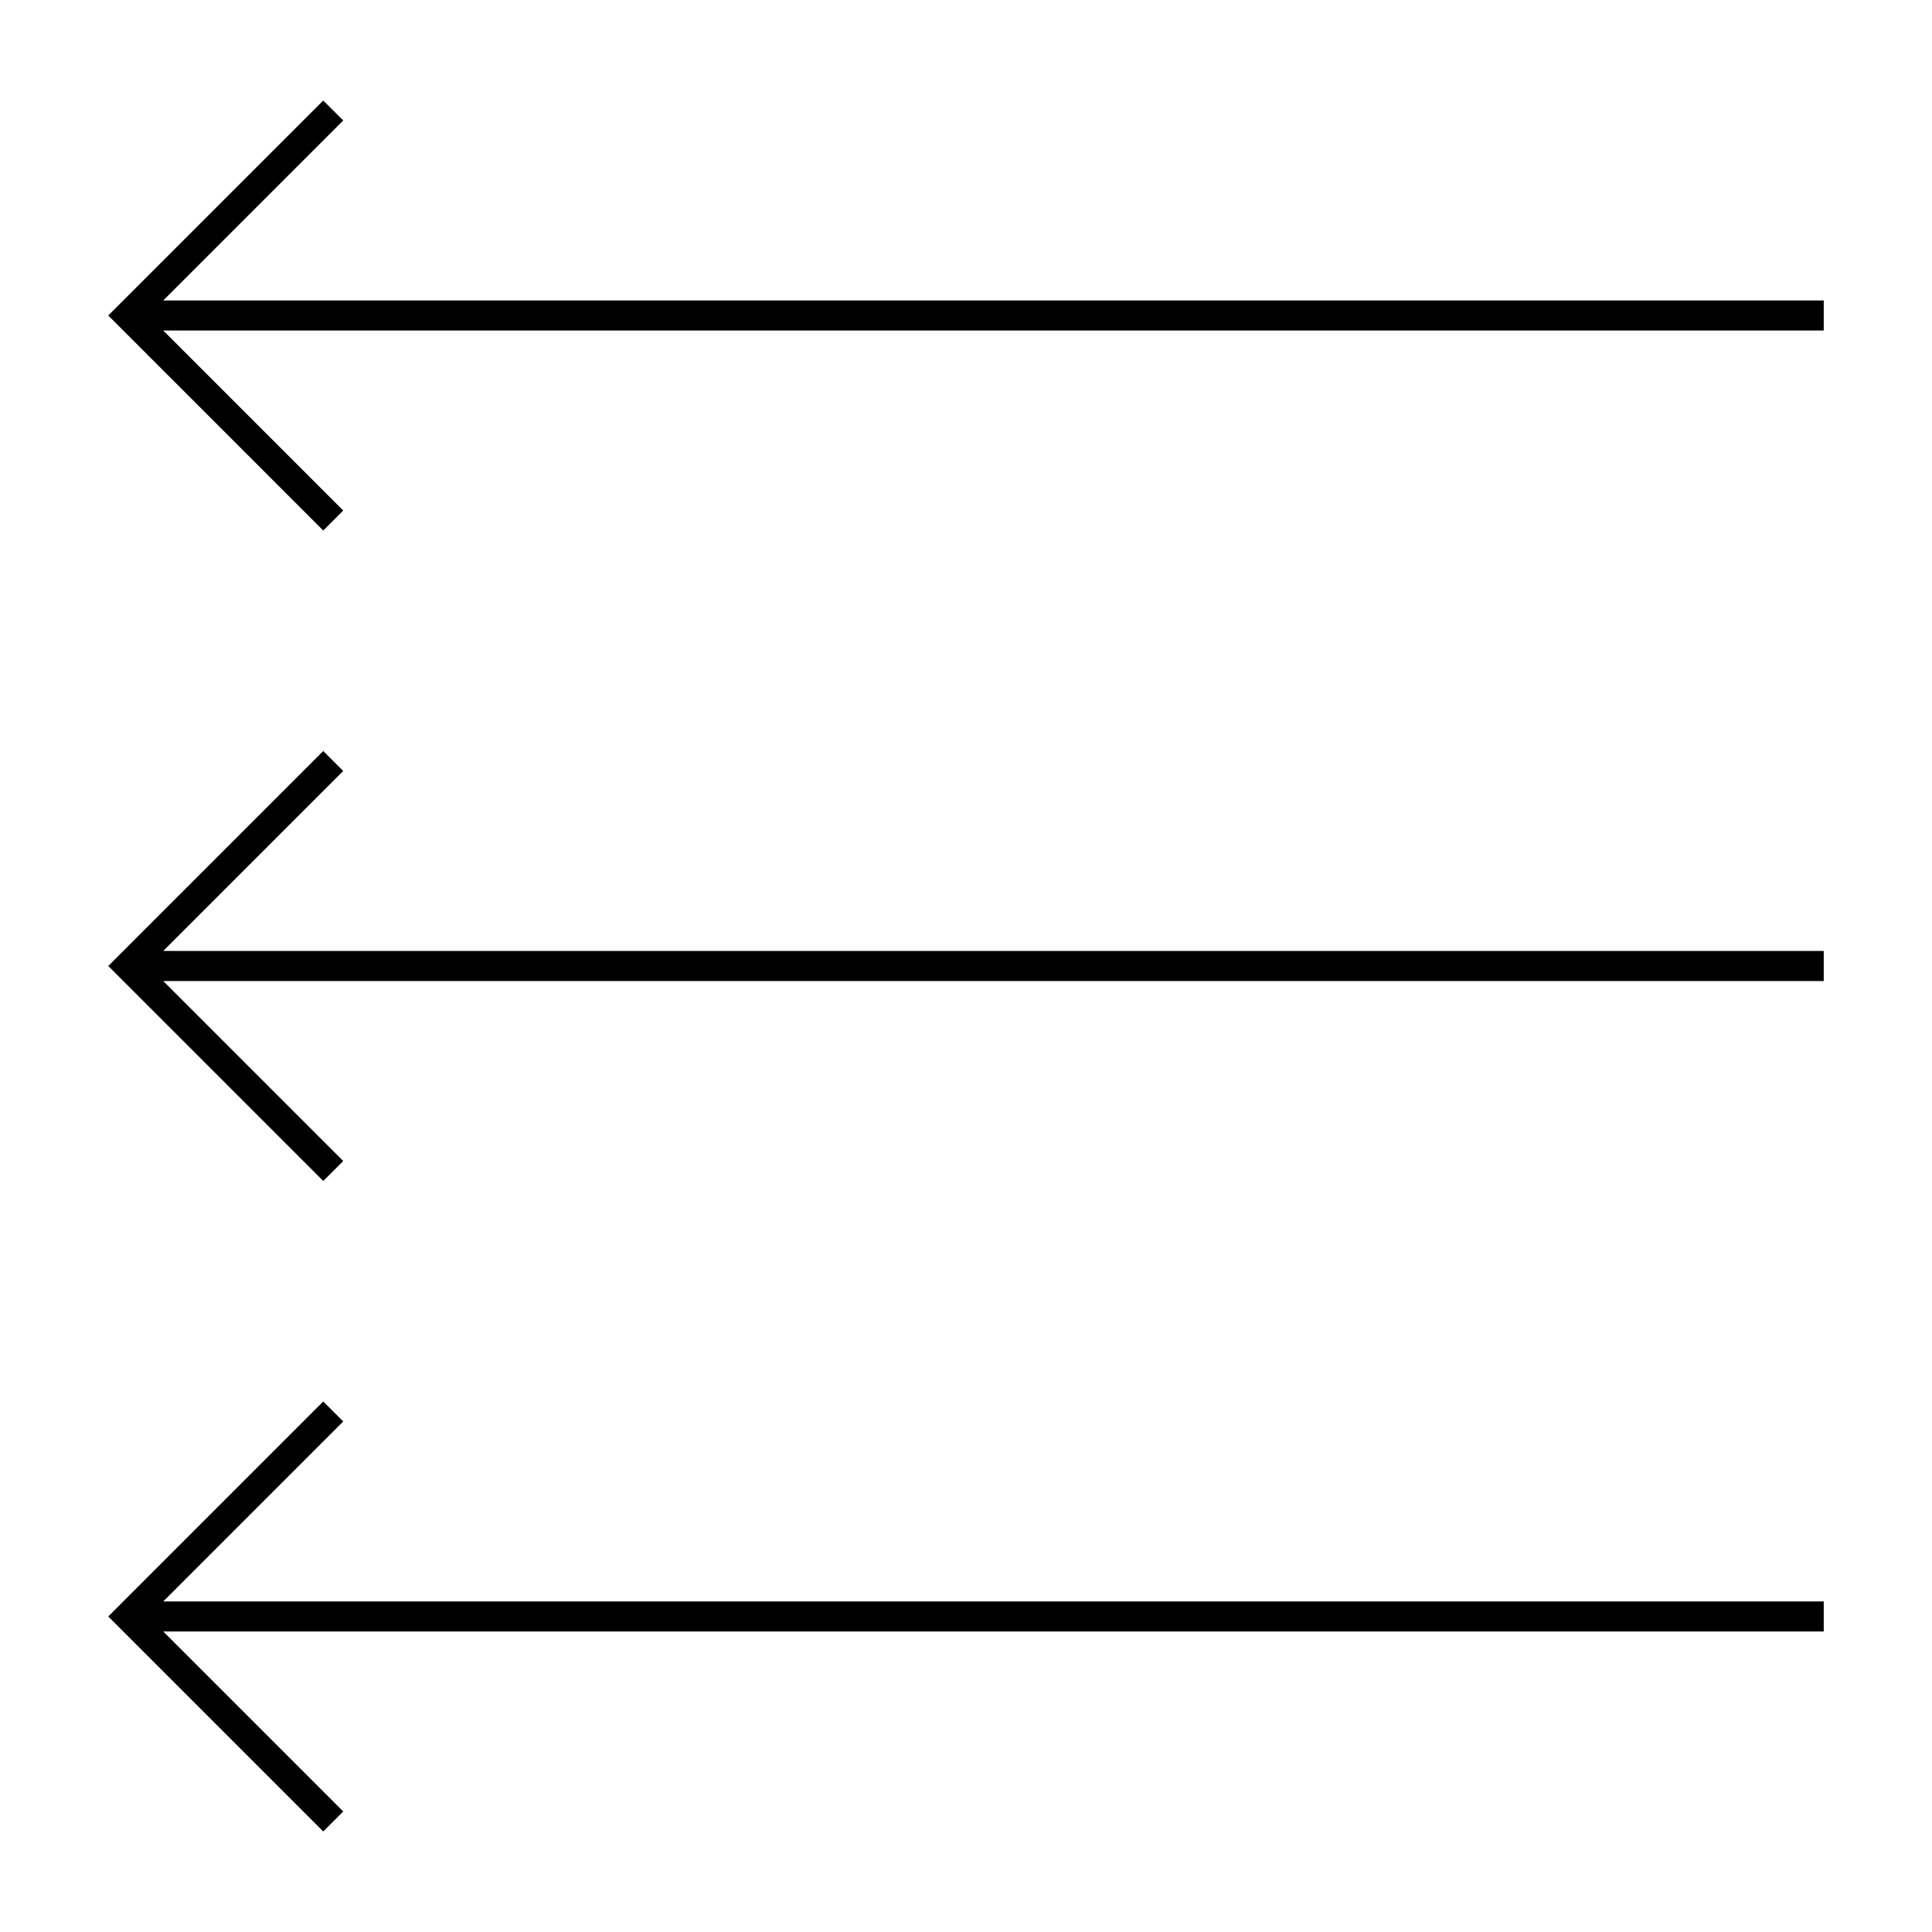
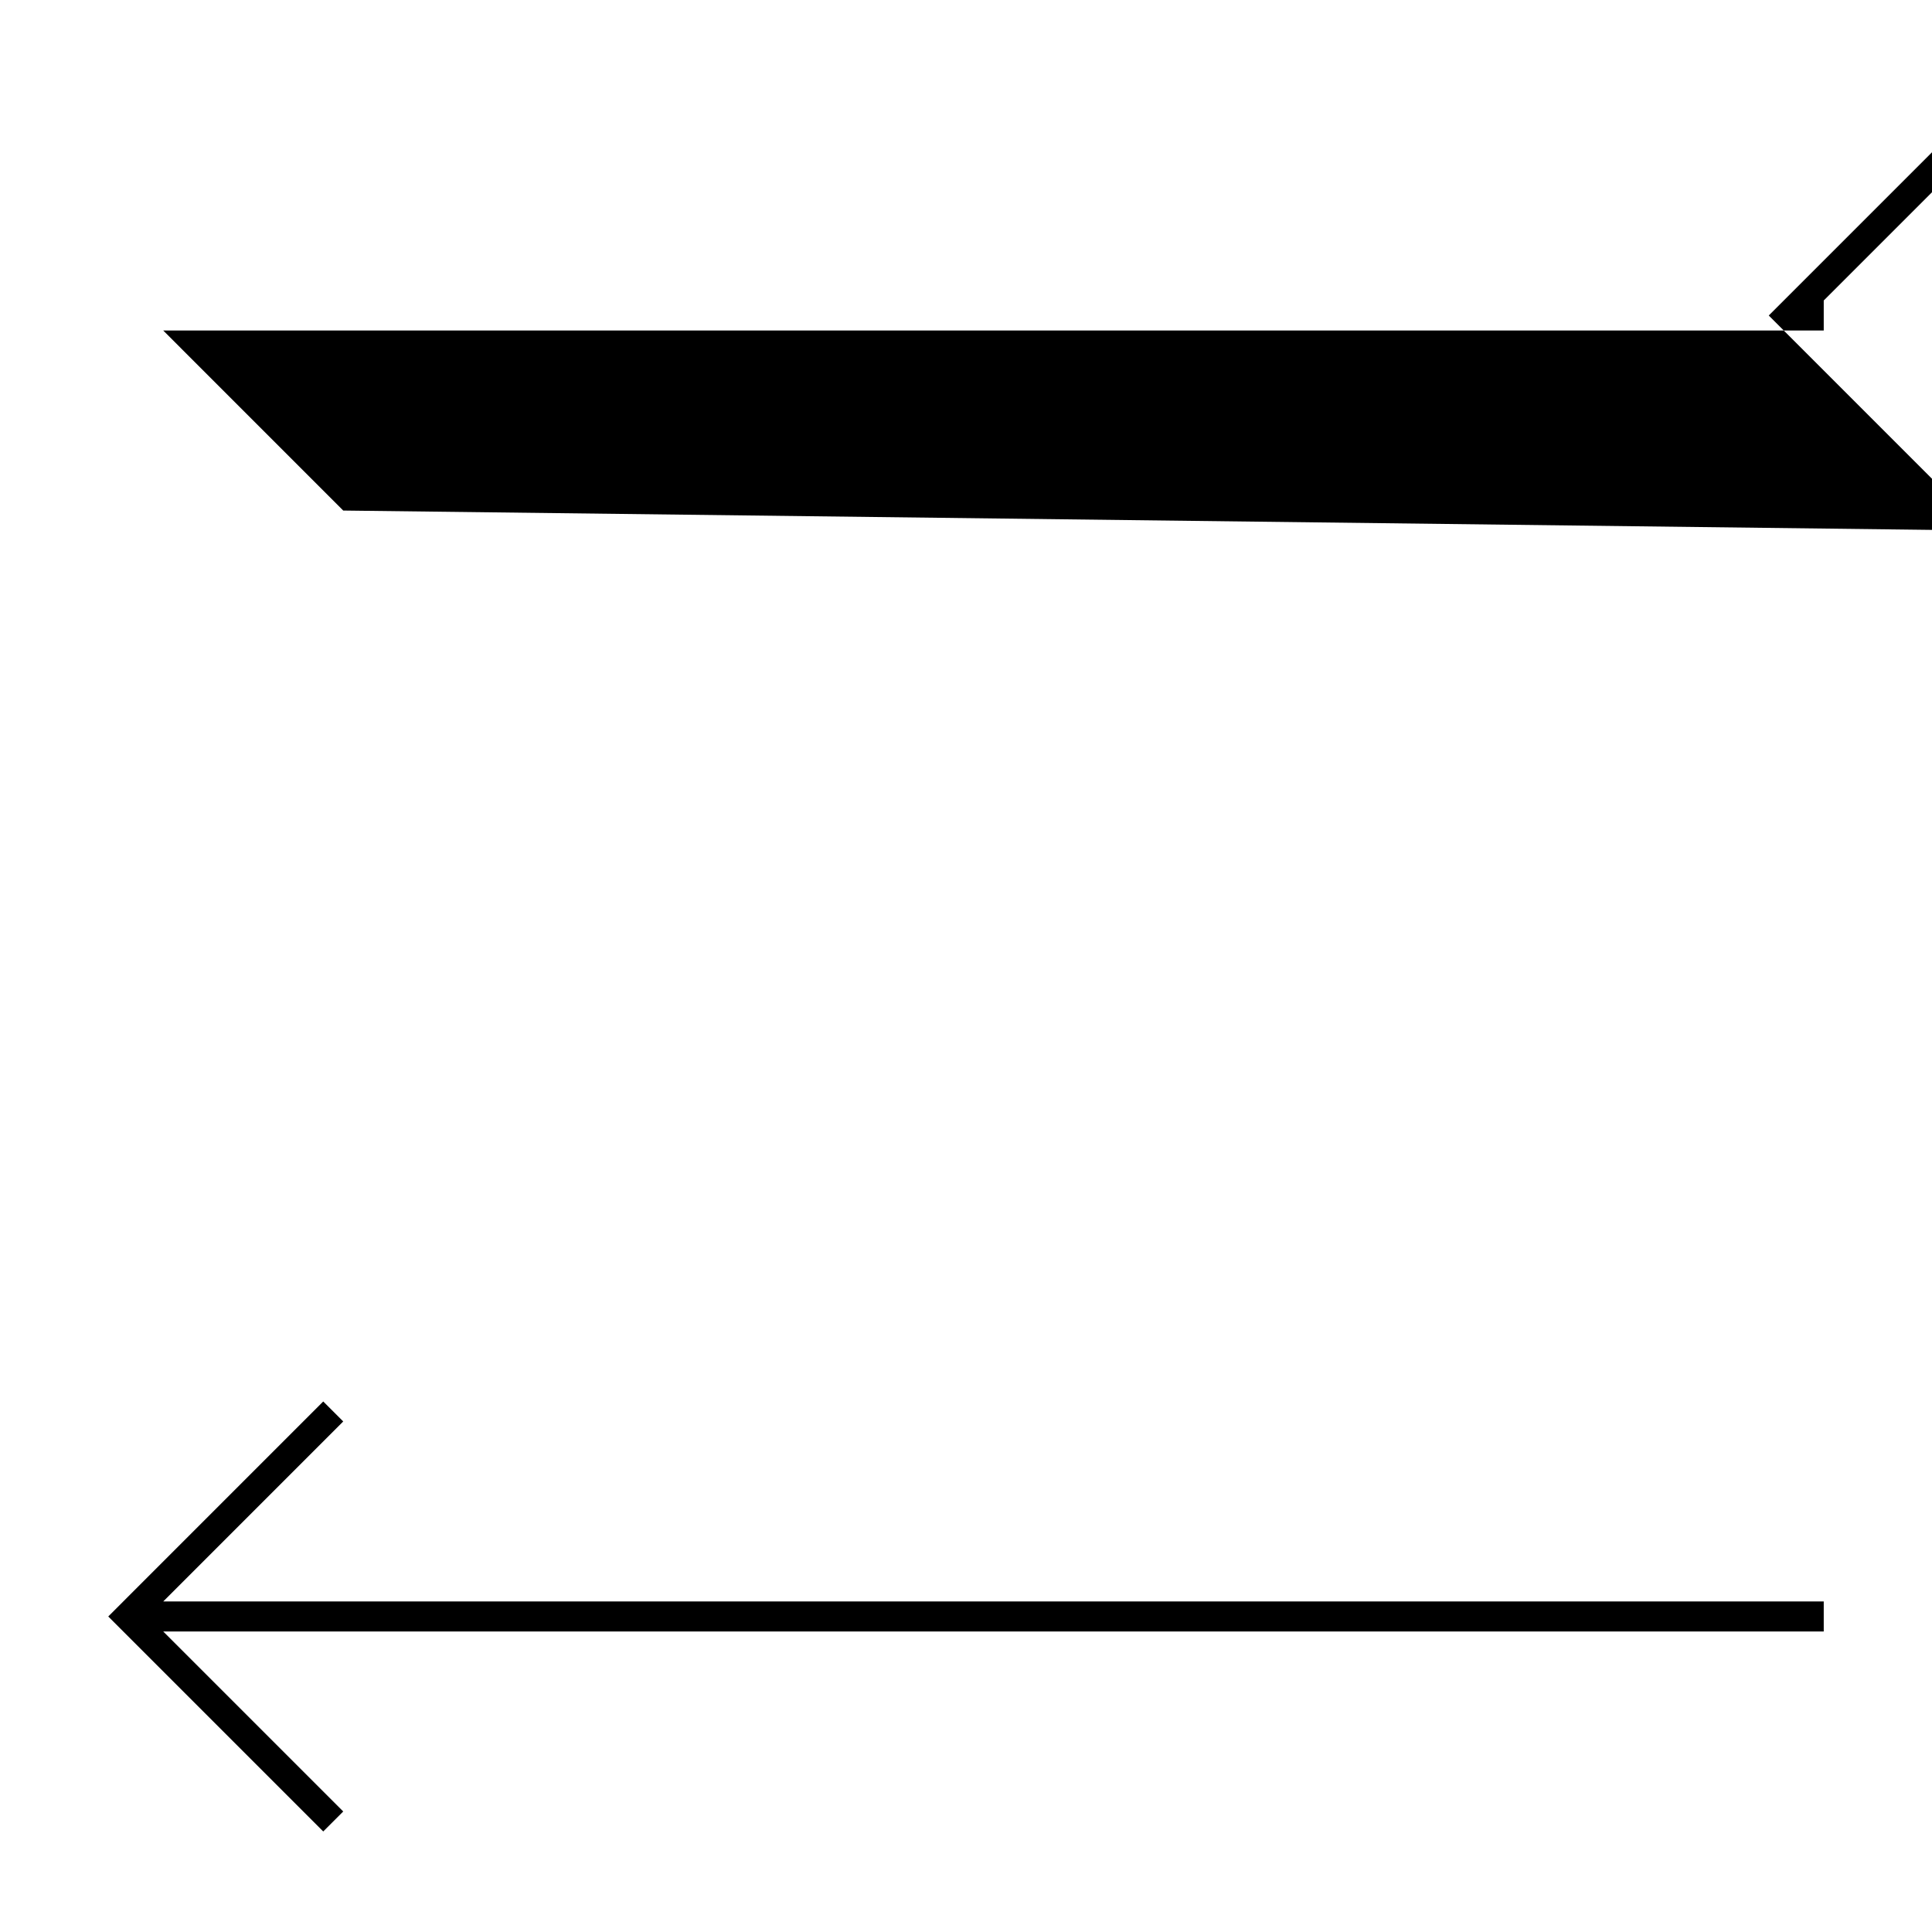
<svg xmlns="http://www.w3.org/2000/svg" fill="#000000" width="800px" height="800px" version="1.1" viewBox="144 144 512 512">
  <g>
    <path d="m234.96 520.7-5.297-5.297-56.973 56.98 56.973 56.973 5.297-5.293-47.699-47.699h440.05v-7.961h-440.05z" />
-     <path d="m234.96 451.68-47.699-47.699h440.05v-7.961h-440.05l47.699-47.703-5.297-5.293-56.973 56.977 56.973 56.973z" />
-     <path d="m234.96 279.3-47.699-47.707h440.05v-7.961h-440.05l47.699-47.699-5.297-5.289-56.973 56.969 56.973 56.98z" />
+     <path d="m234.96 279.3-47.699-47.707h440.05v-7.961l47.699-47.699-5.297-5.289-56.973 56.969 56.973 56.98z" />
  </g>
</svg>